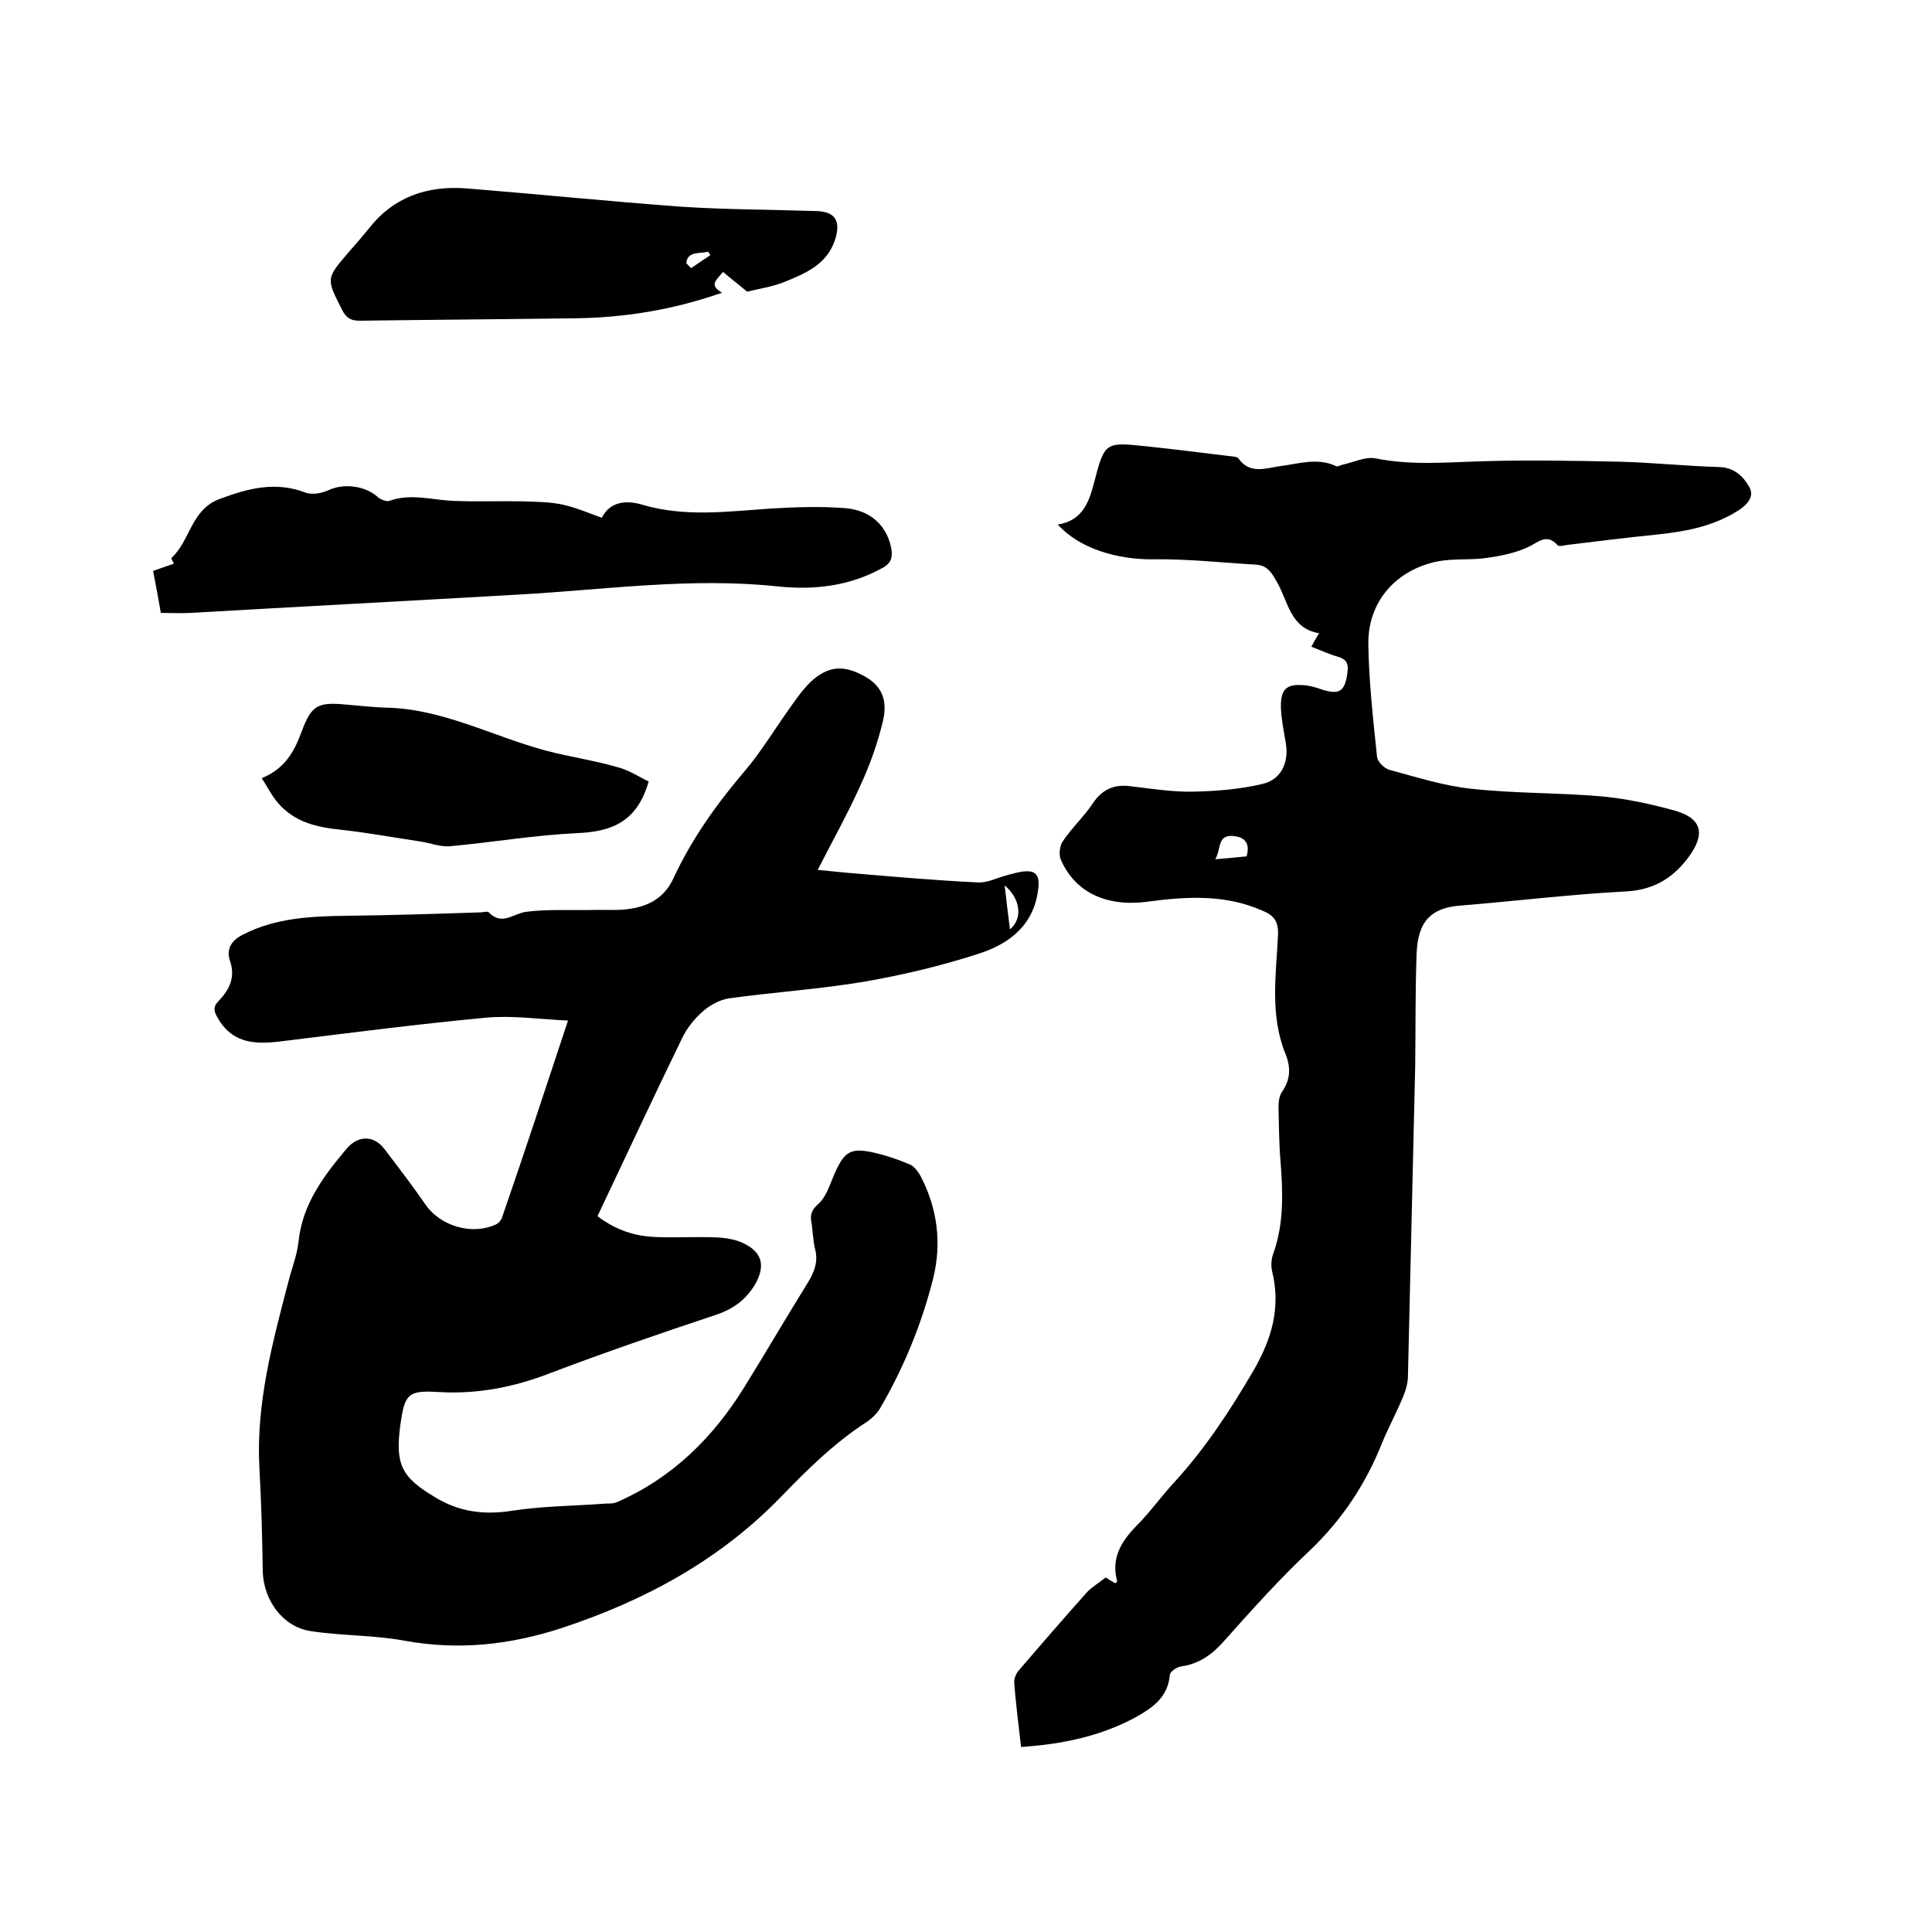
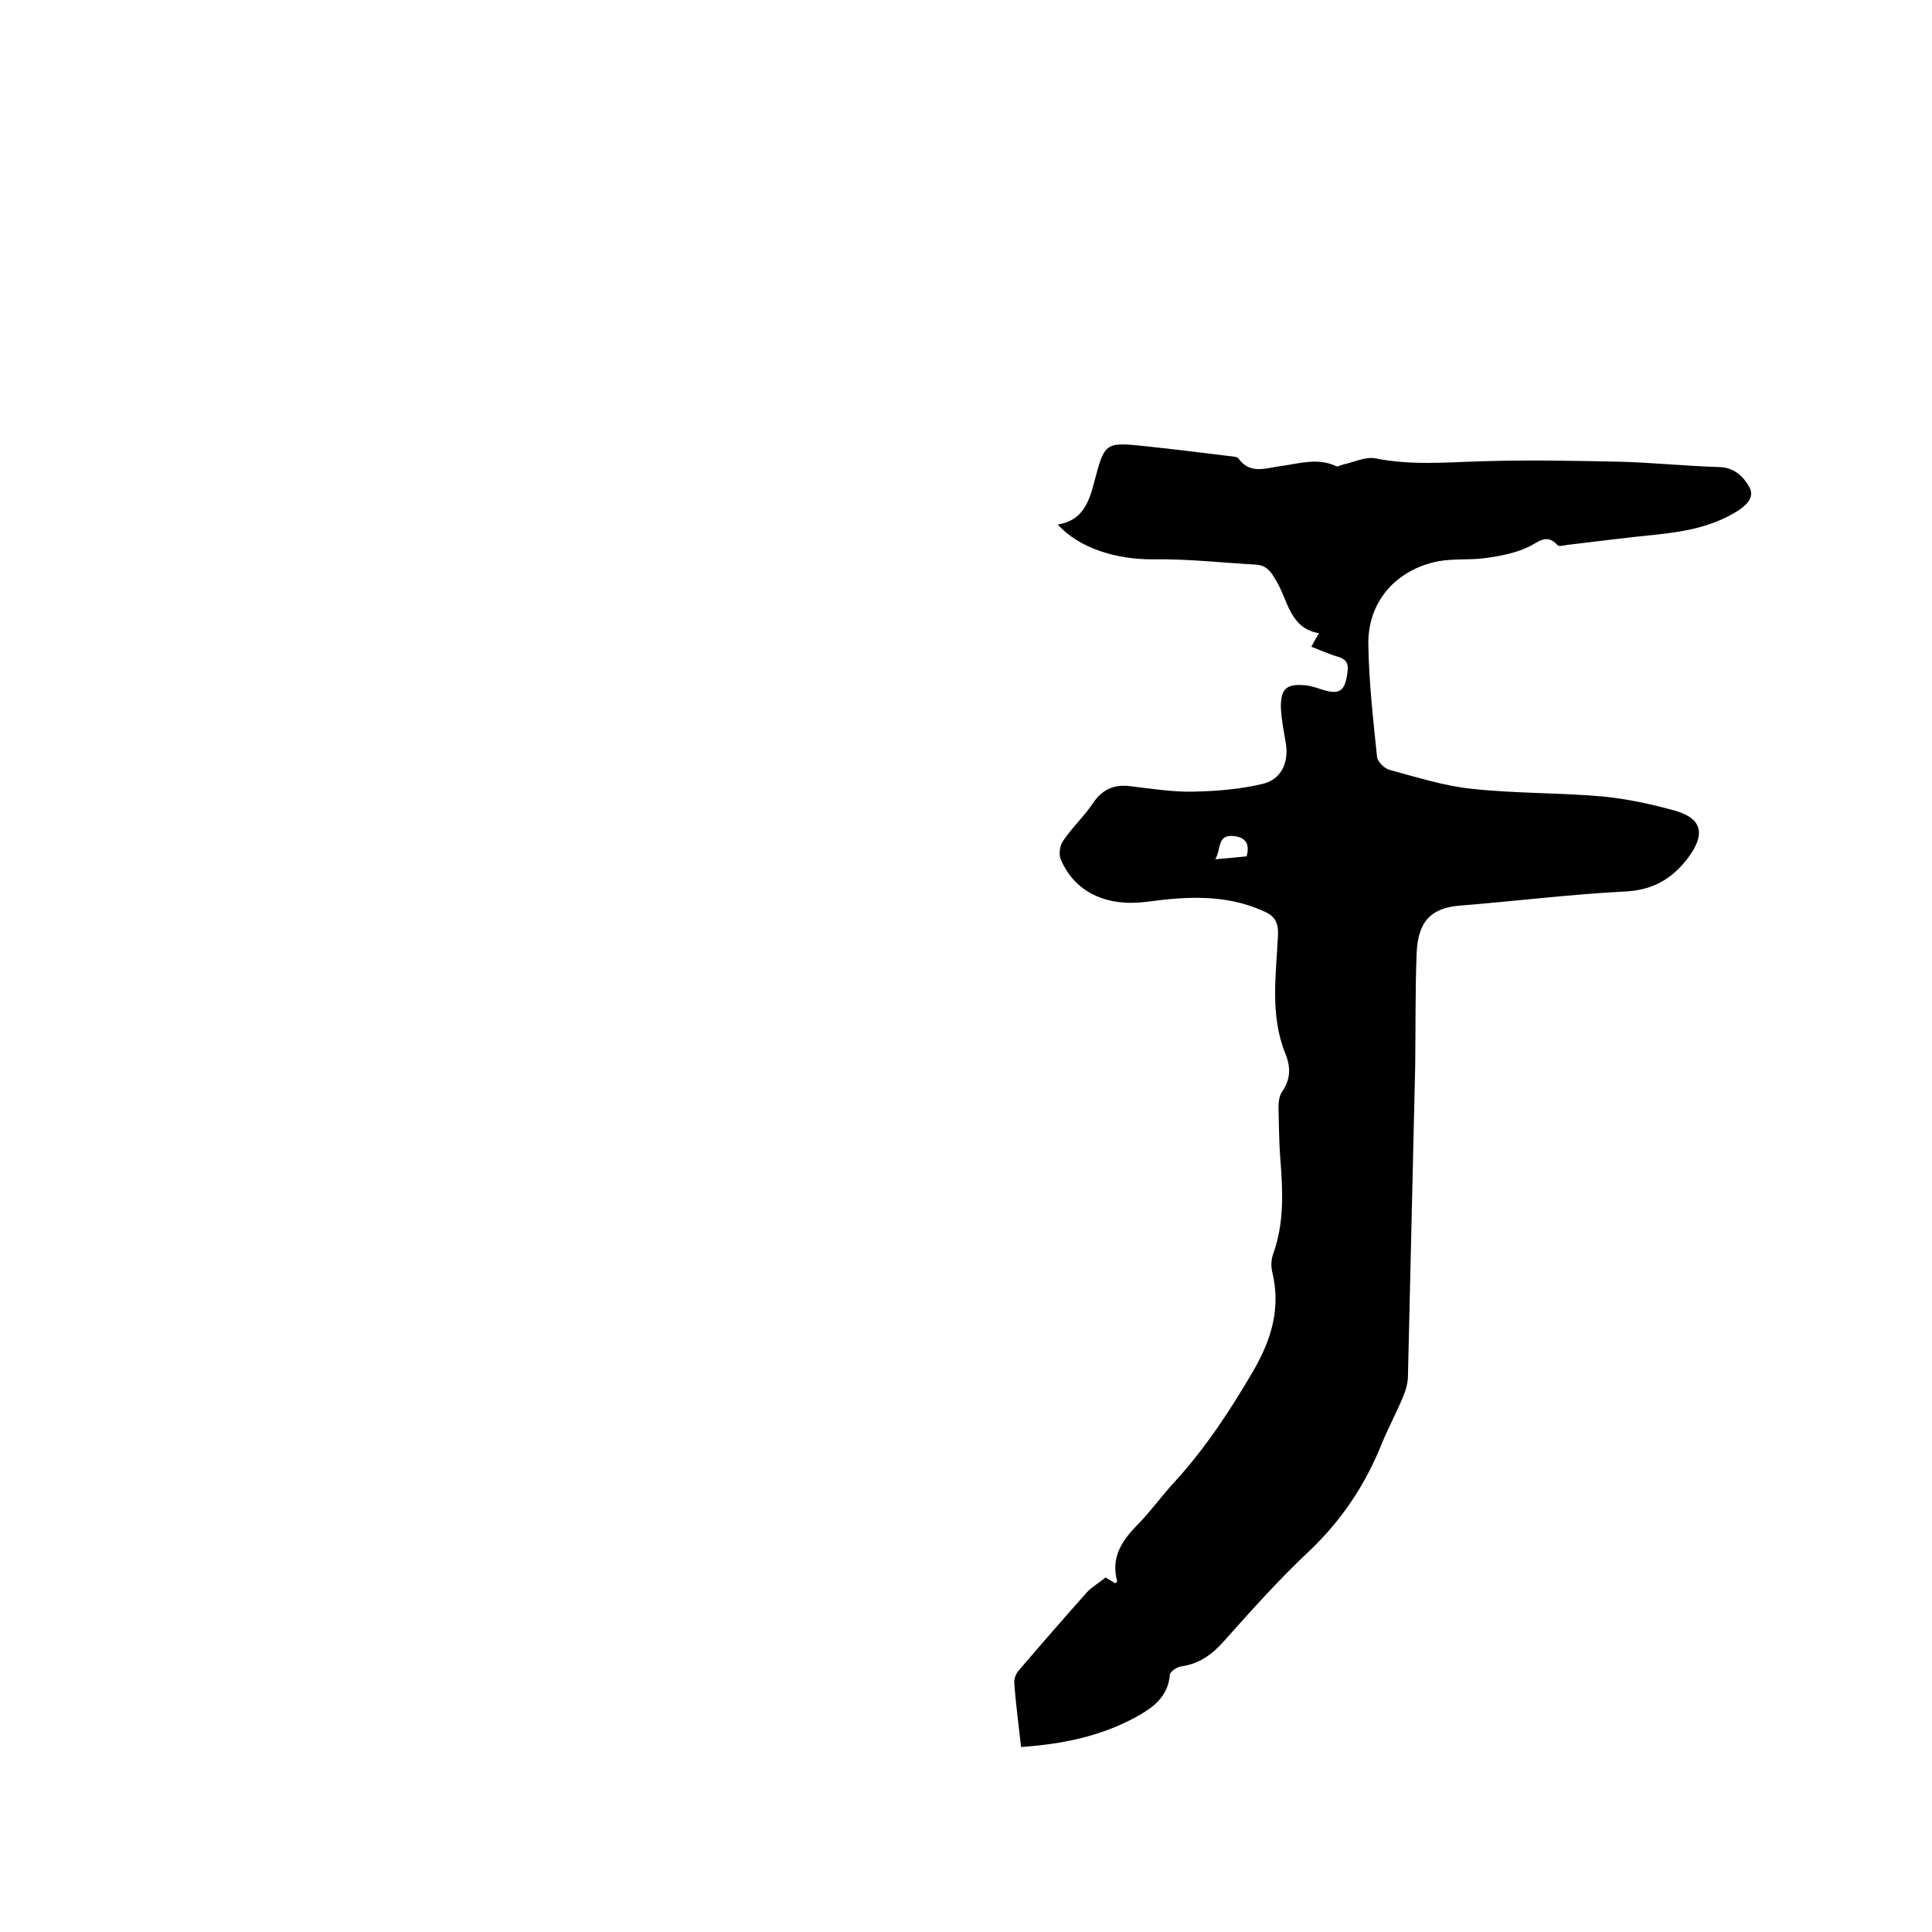
<svg xmlns="http://www.w3.org/2000/svg" enable-background="new 0 0 400 400" viewBox="0 0 400 400">
-   <path d="m117.6 211.3c-6.1-.3-11.6-1.1-17-.6-13.9 1.3-27.7 3.1-41.6 4.8-5.4.7-10.6 1-13.9-4.7-.8-1.4-1.1-2.3.2-3.6 2.2-2.3 3.5-4.9 2.3-8.3-.8-2.4.3-4.2 2.7-5.4 6.8-3.5 14.2-3.8 21.6-3.9 9.2-.1 18.3-.4 27.5-.7.6 0 1.6-.3 1.8 0 2.7 2.8 5 .3 7.6-.1 4.5-.6 9.2-.3 13.8-.4 2.7-.1 5.5.2 8.2-.3 3.8-.6 6.9-2.5 8.6-6.2 3.8-8.2 9-15.5 14.9-22.4 3.3-3.9 6-8.4 9-12.6 1.4-2 2.8-4 4.5-5.7 3.6-3.3 6.7-3.6 11-1.3 3.5 1.9 5.1 4.7 4 9.4-1.1 4.6-2.7 9.1-4.7 13.4-2.6 5.8-5.7 11.3-8.8 17.4 3.2.3 5.8.6 8.5.8 8.2.7 16.4 1.4 24.7 1.8 2 .1 4-1 6-1.5 1.5-.4 3.1-.9 4.5-.8 1.6.1 2.2 1.2 2 3.2-.7 7.7-5.8 11.7-12.2 13.8-7.7 2.5-15.6 4.4-23.6 5.8-9.4 1.6-18.9 2.2-28.3 3.5-1.9.3-3.9 1.4-5.4 2.7-1.8 1.6-3.4 3.6-4.4 5.8-5.9 12.1-11.6 24.4-17.4 36.6 4 3 7.8 4.1 11.8 4.3 4.3.2 8.7-.1 13 .1 2 .1 4.3.5 6 1.5 3.5 1.9 3.8 4.7 1.9 8.1-2 3.4-4.7 5.3-8.4 6.5-11.4 3.8-22.8 7.7-34.1 12-7.5 2.9-15.1 4.4-23.2 3.9-6.3-.4-6.9.5-7.8 6.7-1.1 8.2.1 10.9 7.2 15.1 4.9 3 10.1 3.7 15.8 2.8 6.4-1 13-1 19.5-1.5.7 0 1.5 0 2.1-.2 11.6-5 20.1-13.4 26.6-23.9 4.4-7.1 8.6-14.3 13-21.4 1.5-2.4 2.4-4.6 1.6-7.4-.4-1.7-.4-3.6-.7-5.3-.3-1.6 0-2.6 1.5-3.9 1.8-1.7 2.5-4.6 3.6-6.9 1.8-3.8 3.1-4.6 7.2-3.8 2.8.6 5.5 1.5 8.1 2.6.9.4 1.7 1.5 2.2 2.4 3.5 6.7 4.4 13.9 2.6 21.2-2.4 9.5-6.1 18.5-11 26.9-.6 1-1.6 2-2.6 2.7-6.7 4.3-12.3 9.8-17.9 15.6-12.7 13.1-28.2 21.5-45.5 27.2-10.8 3.5-21.3 4.6-32.4 2.6-6.4-1.2-13.1-1-19.5-2-5.8-.9-9.7-6.4-9.9-12.3-.1-7.2-.3-14.4-.7-21.6-.7-13.2 2.7-25.8 6-38.4.7-2.8 1.8-5.5 2.1-8.3.8-7.8 5.2-13.6 9.9-19.2 2.4-2.9 5.7-2.9 7.9 0 2.9 3.8 5.8 7.6 8.5 11.5 3.1 4.5 9.7 6.4 14.6 4.1.6-.3 1.1-.9 1.3-1.6 4.6-13.3 8.9-26.4 13.6-40.6zm90.4-28c.4 3.3.7 6.1 1.1 9.1 2.7-2.2 2.2-6.3-1.1-9.1z" />
  <path d="m211.4 361.7c-.5-4.6-1.1-8.9-1.4-13.2-.1-.8.3-1.9.8-2.5 4.7-5.5 9.4-10.9 14.2-16.3 1-1.1 2.3-1.8 3.9-3.1.2.1 1.1.7 2 1.2.2-.2.4-.3.4-.4-1.3-4.8.8-8.2 4-11.5 2.8-2.8 5.2-6.2 7.9-9.1 6.4-7 11.5-14.8 16.3-23 3.8-6.6 5.7-13 3.9-20.5-.3-1.2-.2-2.6.2-3.7 2.3-6.4 2-12.9 1.5-19.4-.3-3.6-.3-7.2-.4-10.8 0-1.1.1-2.4.7-3.3 1.8-2.6 1.9-5.1.7-8-3.2-8-1.9-16.3-1.5-24.5.1-2.7-.7-4-3.1-5-7.8-3.5-15.9-3-24-1.9-8.5 1.1-15-2-17.9-8.8-.4-1-.2-2.9.5-3.8 1.8-2.7 4.3-5 6.1-7.7 2-3 4.5-4.1 8-3.6 4.3.5 8.6 1.2 12.9 1.1 4.8-.1 9.7-.5 14.3-1.6 3.9-.9 5.5-4.5 4.8-8.5-.4-2.4-.9-4.8-1-7.2-.1-4.1 1.2-5.1 5.2-4.7.9.1 1.9.4 2.8.7 4.1 1.4 5.3.7 5.8-3.6.2-1.7-.3-2.5-1.9-3-1.8-.5-3.5-1.3-5.6-2.1.5-.9.9-1.7 1.6-2.8-6.1-1-6.4-6.8-8.9-10.9-1-1.8-2-3.2-4.2-3.3-7-.4-14.1-1.2-21.1-1.1-7.7.1-15.5-2.3-19.9-7.2 5-.8 6.4-4.4 7.5-8.6 2.2-8.5 2.3-8.5 10.8-7.6 5.7.6 11.3 1.3 17 2 .7.1 1.8.1 2.1.5 2.4 3.4 5.7 2 8.7 1.6 3.9-.5 7.7-1.8 11.5 0 .4.2.9-.2 1.4-.3 2.3-.5 4.7-1.7 6.8-1.3 7.4 1.5 14.7.8 22.1.6 9.6-.3 19.2-.1 28.8.1 6.8.2 13.5.9 20.3 1.1 3 .1 4.9 1.9 6.1 4 1.4 2.3-.7 4.1-2.7 5.3-5.1 3.1-10.8 4.1-16.6 4.7-6.1.6-12.2 1.4-18.2 2.1-.7.1-1.8.4-2.1.1-2.3-2.6-4-.6-6.2.4-2.6 1.2-5.6 1.8-8.4 2.2-3.3.5-6.8.1-10.1.7-8.7 1.7-14.6 8.3-14.5 17.1.1 7.8 1 15.6 1.8 23.4.1 1 1.5 2.4 2.6 2.7 5.6 1.5 11.2 3.3 16.9 3.9 9 1 18.2.8 27.2 1.6 5.1.5 10.2 1.6 15.2 3 5.6 1.7 6 5 2.5 9.7-3.5 4.6-7.6 6.8-13.5 7-11.3.6-22.5 2-33.8 2.9-5.8.5-8.6 3.1-8.9 9.8-.3 7.8-.2 15.6-.3 23.5-.5 21.4-1 42.7-1.5 64.1 0 1.5-.5 3.1-1.1 4.5-1.3 3.1-2.9 6.1-4.2 9.2-3.4 8.6-8.3 16-15 22.4-6.3 5.9-12.1 12.4-17.9 18.9-2.4 2.7-5.1 4.6-8.7 5.1-.9.1-2.4 1.1-2.4 1.8-.4 4.6-3.6 6.8-7 8.7-7.4 4-15.2 5.6-23.8 6.2zm46.7-184.4c.7-2.6-.2-3.9-2.6-4.2-3.6-.4-2.6 2.7-3.9 4.8 2.5-.2 4.4-.4 6.5-.6z" />
-   <path d="m33.3 126.9c-.5-2.8-1-5.7-1.6-8.7 1.5-.5 2.8-1 4.3-1.5-.2-.4-.6-1.1-.5-1.2 3.9-3.5 4-10 10-12.2 5.9-2.2 11.5-3.7 17.8-1.3 1.4.5 3.5.1 4.9-.6 3-1.3 7.2-.9 9.9 1.4.6.6 1.9 1.1 2.5.9 4.4-1.6 8.8-.2 13.2 0 4.9.2 9.7 0 14.6.1 2.7.1 5.5.1 8.2.7s5.2 1.7 8 2.7c1.8-3.6 5.4-3.6 8.4-2.7 8.8 2.6 17.6 1.4 26.4.8 5.1-.3 10.3-.5 15.5-.1 5.4.4 8.7 3.7 9.6 8.2.4 2 0 3.3-2 4.3-6.8 3.7-14.1 4.5-21.6 3.7-17.9-1.9-35.7.7-53.5 1.7-22.7 1.3-45.4 2.5-68.1 3.8-1.8.1-3.7 0-6 0z" />
-   <path d="m154.7 60.4c-2-1.7-3.5-2.8-5-4.1-1.4 1.7-3 2.7-.2 4.3-10.3 3.6-20.4 5.2-30.7 5.3-14.8.2-29.6.3-44.4.5-1.9 0-2.8-.7-3.6-2.3-3.3-6.5-3.3-6.4 1.4-11.9 1.4-1.6 2.8-3.2 4.1-4.8 5.1-6.6 12.1-9 20.2-8.4 14.9 1.2 29.7 2.7 44.6 3.8 9.3.6 18.6.6 27.9.9 4 .1 5.1 2.1 3.9 5.9-1.7 5.3-6.4 7.1-10.8 8.9-2.7 1-5.6 1.4-7.4 1.9zm-12.6-5.9c.3.3.6.7 1 1 1.3-.9 2.7-1.8 4-2.7-.2-.2-.3-.4-.5-.7-1.7.5-4.3-.2-4.5 2.4z" />
-   <path d="m134.3 161.8c-2.4 8.4-7.7 10.4-14.9 10.7-8.7.4-17.4 1.9-26.2 2.7-2 .2-4.2-.7-6.3-1-5.4-.8-10.8-1.8-16.2-2.4-5-.5-9.6-1.5-13.1-5.5-1.3-1.5-2.2-3.3-3.4-5.2 4.7-1.9 6.7-5.4 8.2-9.5 2.1-5.7 3.4-6.3 9.5-5.7 2.5.2 5.1.5 7.6.6 11.9.1 22.3 5.9 33.5 8.9 4.9 1.3 9.9 2 14.7 3.4 2.5.6 4.7 2.1 6.6 3z" />
</svg>